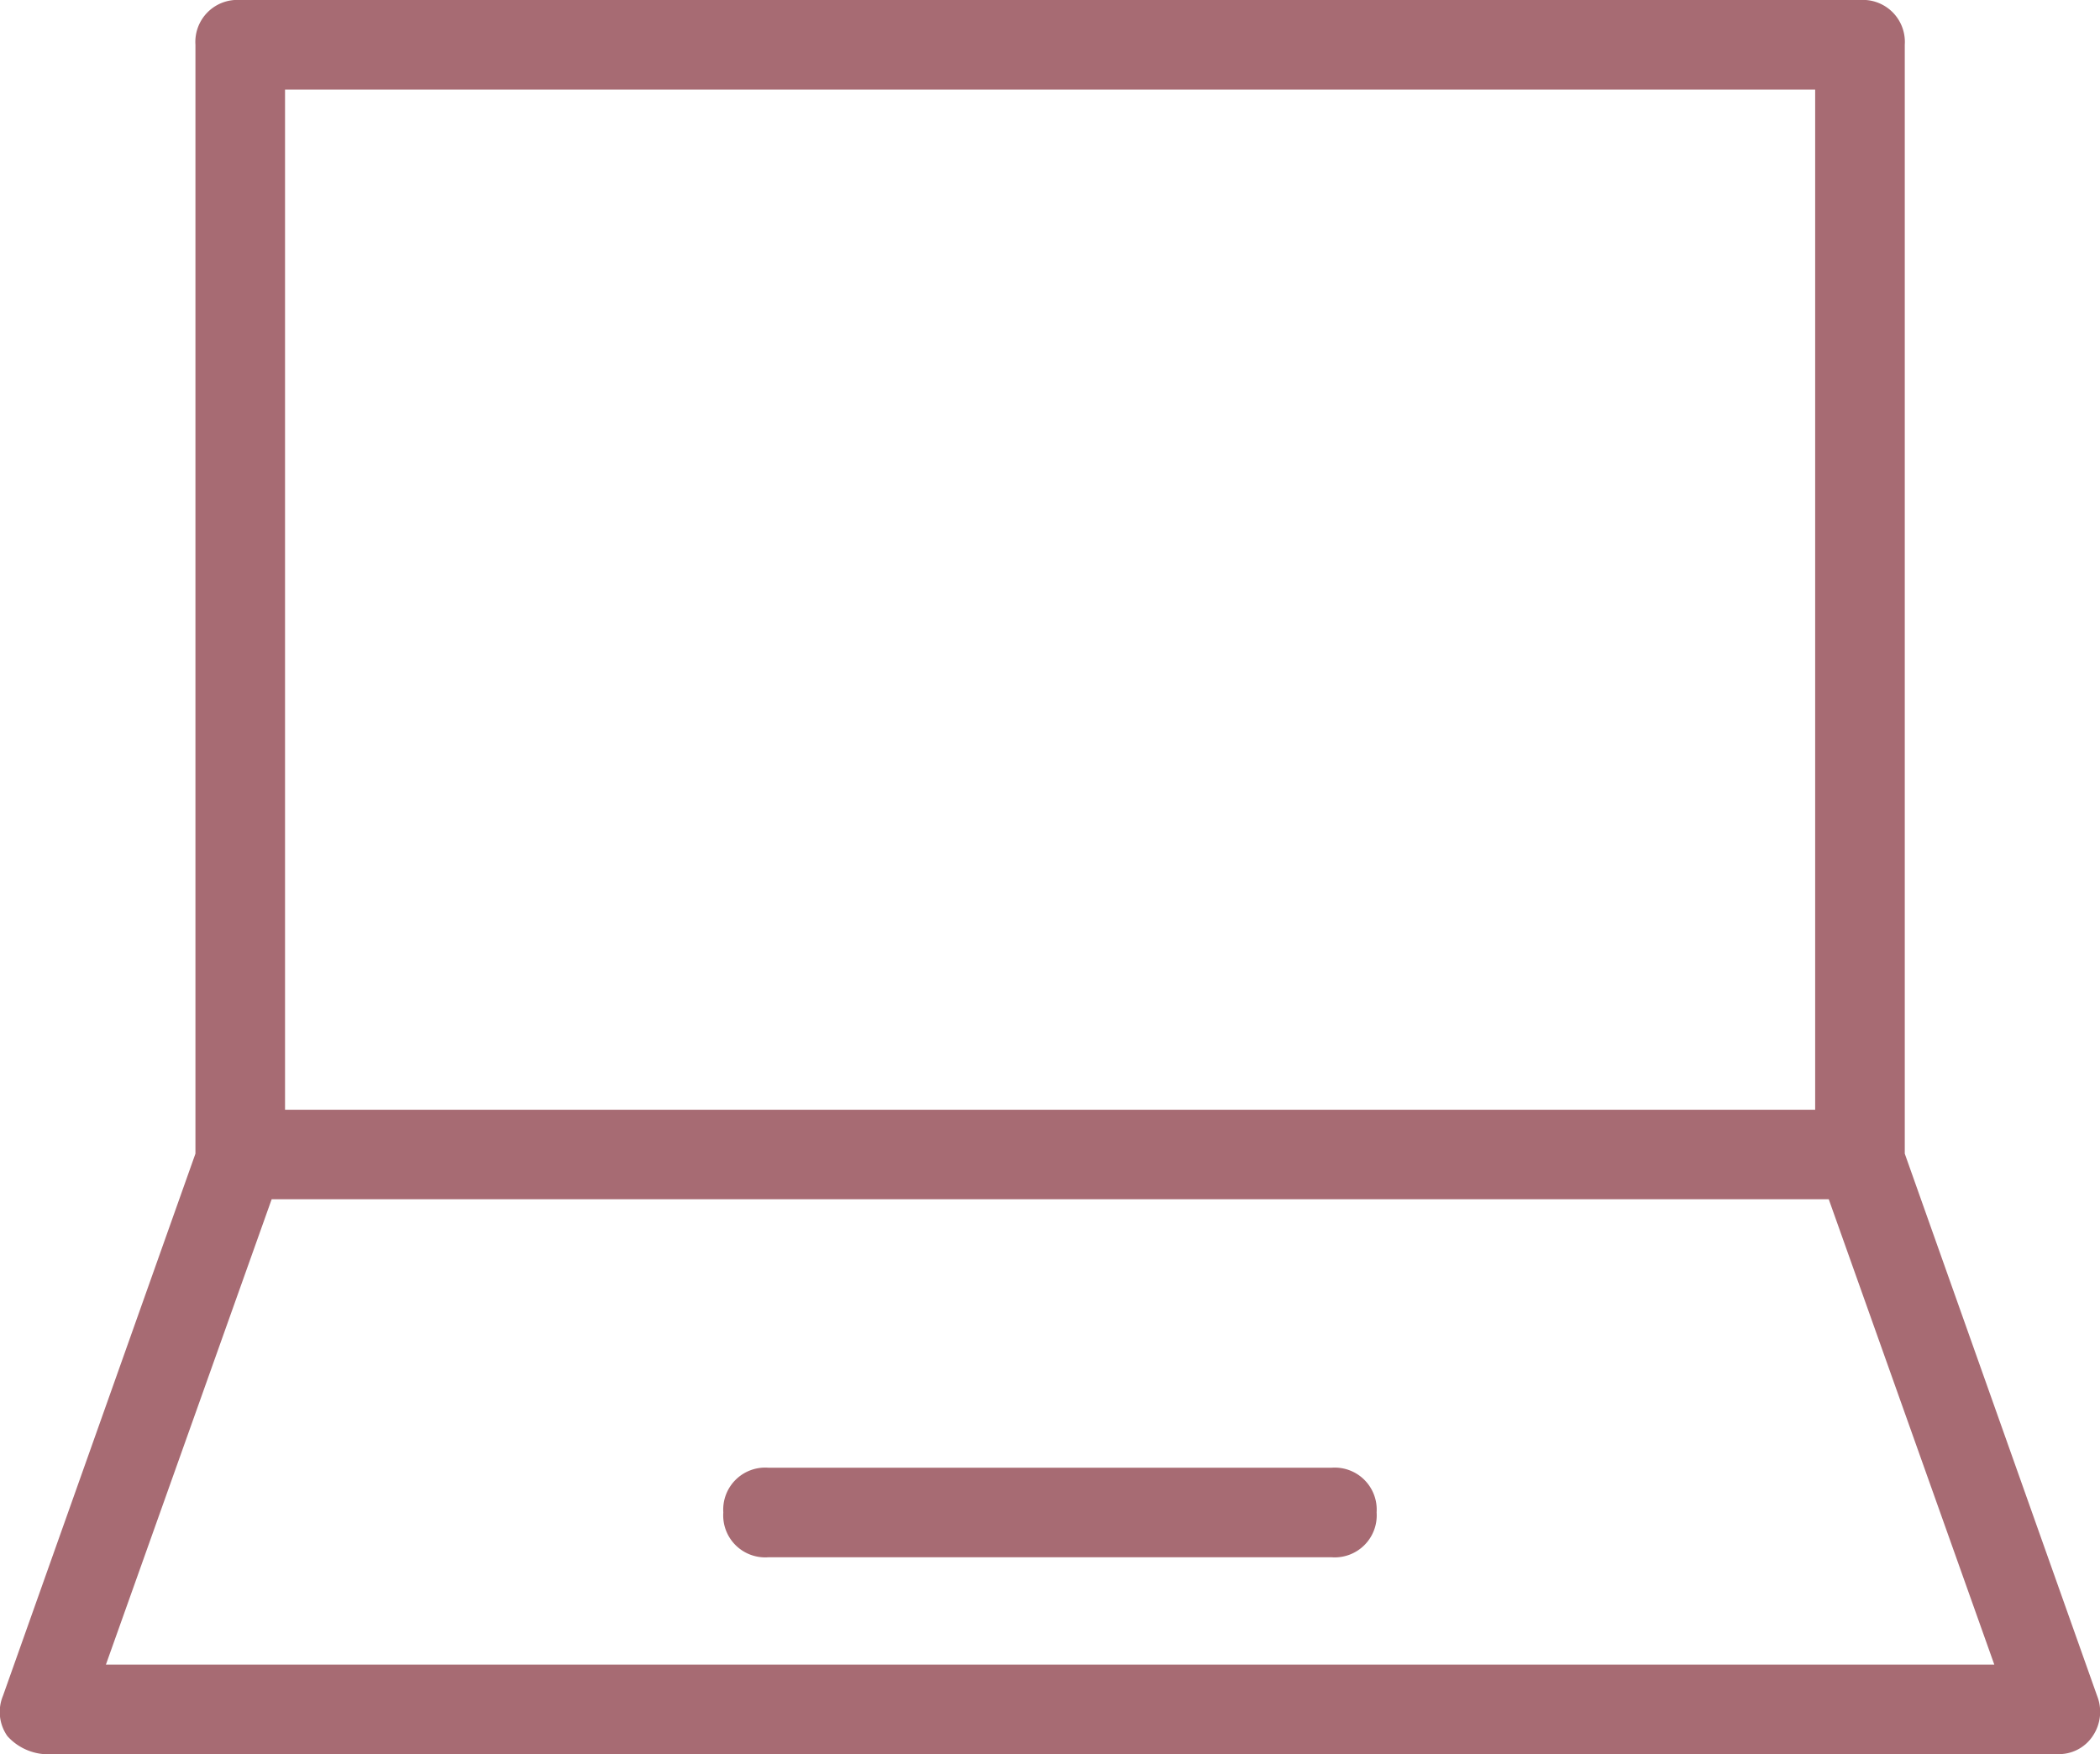
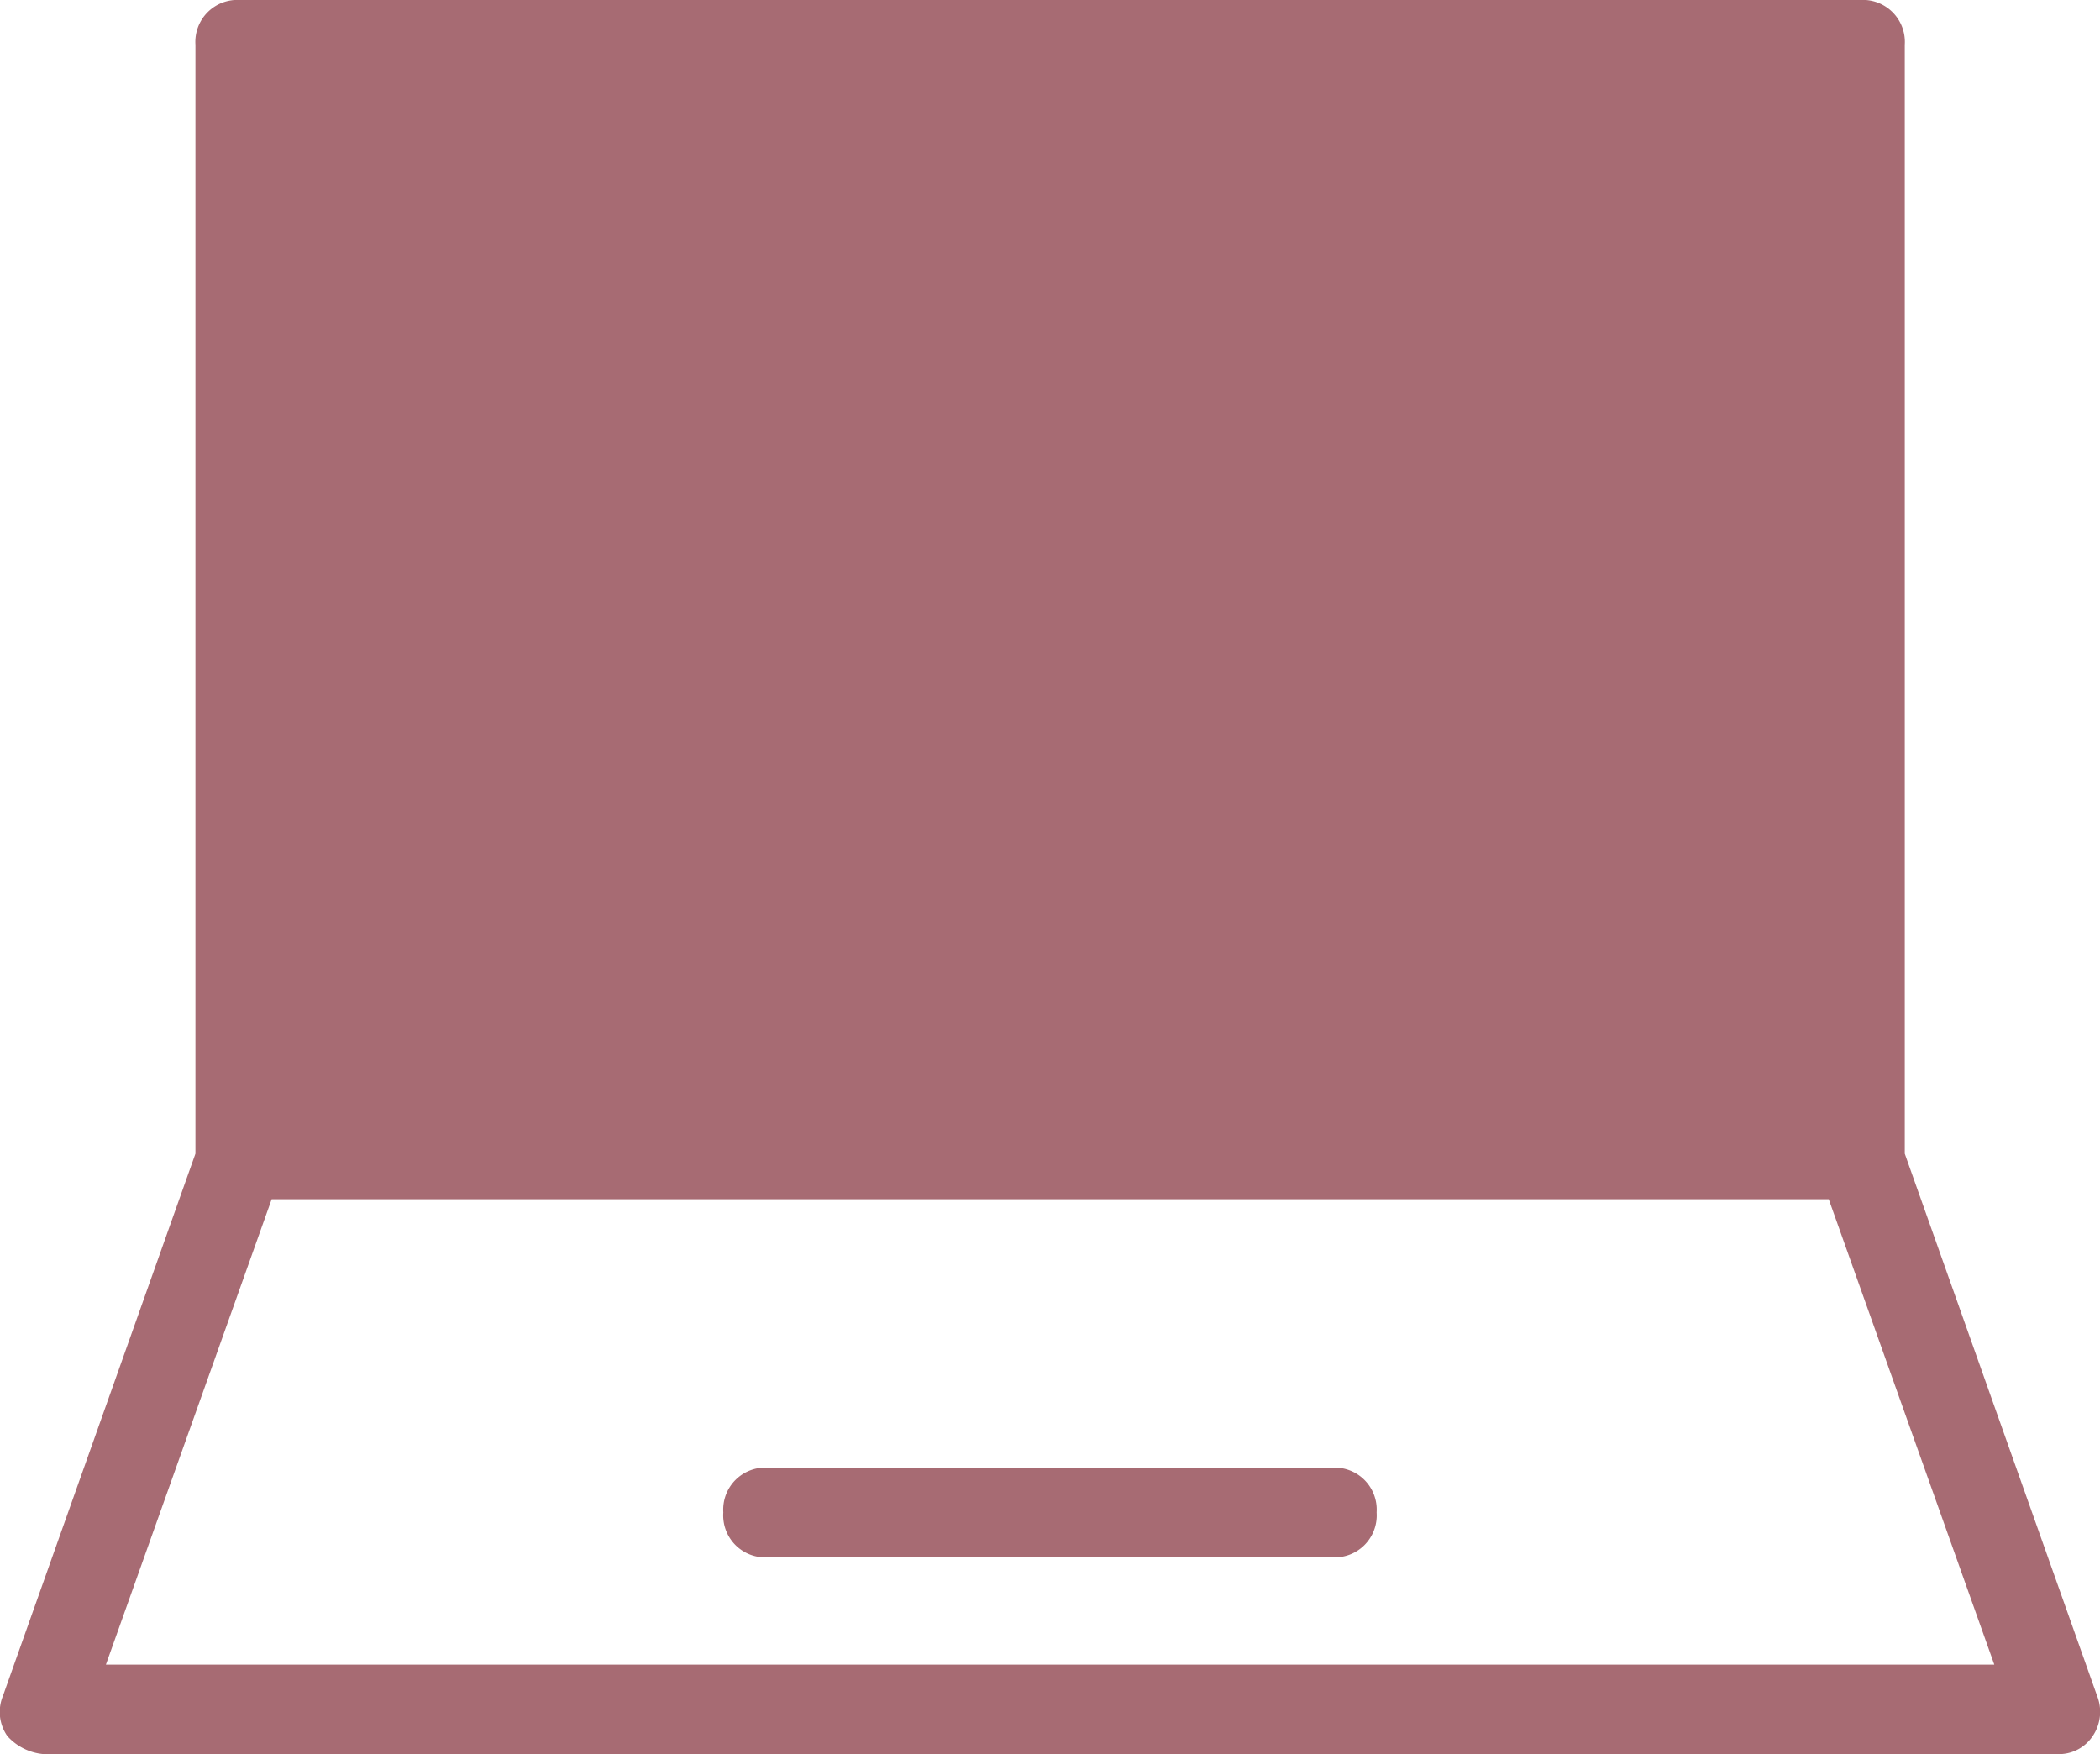
<svg xmlns="http://www.w3.org/2000/svg" width="30" height="25.057" viewBox="0 0 30 25.057">
-   <path id="pc" d="M-13735.383-1775.542a.784.784,0,0,1-.512-.256.6.6,0,0,1-.064-.575l2.75-7.746v-15.841a.6.6,0,0,1,.639-.639h23.139a.6.6,0,0,1,.641.639v15.841l2.748,7.746a.617.617,0,0,1-.064.575.578.578,0,0,1-.51.256Zm.895-1.278h26.977l-2.365-6.648h-22.244Zm2.559-7.926h21.859v-14.574h-21.859Zm6.9,6.393a.6.6,0,0,1-.639-.641.6.6,0,0,1,.639-.639h8.055a.6.6,0,0,1,.639.639.6.6,0,0,1-.639.641Z" transform="translate(13736.001 1800.599)" fill="#a76b73" />
+   <path id="pc" d="M-13735.383-1775.542a.784.784,0,0,1-.512-.256.6.6,0,0,1-.064-.575l2.75-7.746v-15.841a.6.6,0,0,1,.639-.639h23.139a.6.6,0,0,1,.641.639v15.841l2.748,7.746a.617.617,0,0,1-.064.575.578.578,0,0,1-.51.256Zm.895-1.278h26.977l-2.365-6.648h-22.244Zm2.559-7.926h21.859h-21.859Zm6.9,6.393a.6.6,0,0,1-.639-.641.6.6,0,0,1,.639-.639h8.055a.6.6,0,0,1,.639.639.6.6,0,0,1-.639.641Z" transform="translate(13736.001 1800.599)" fill="#a76b73" />
</svg>